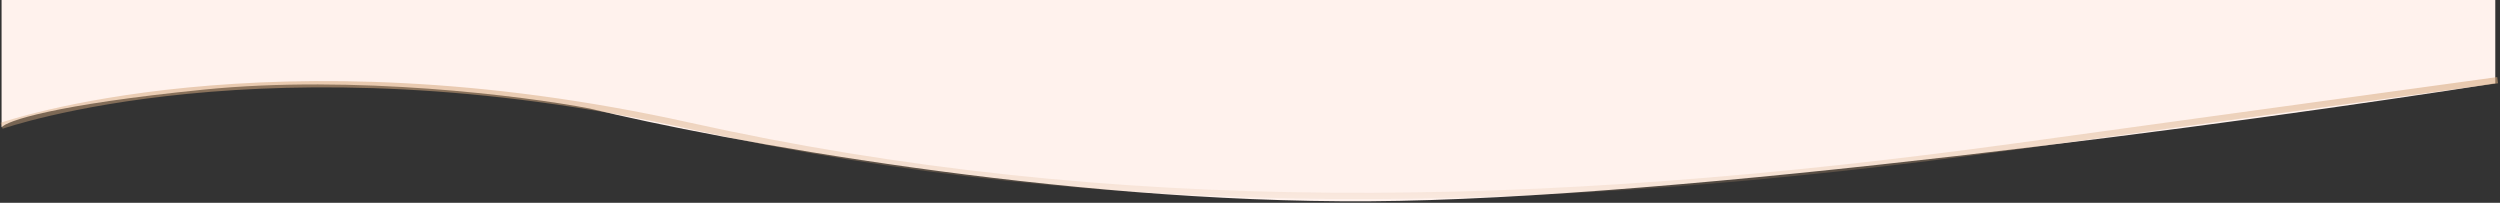
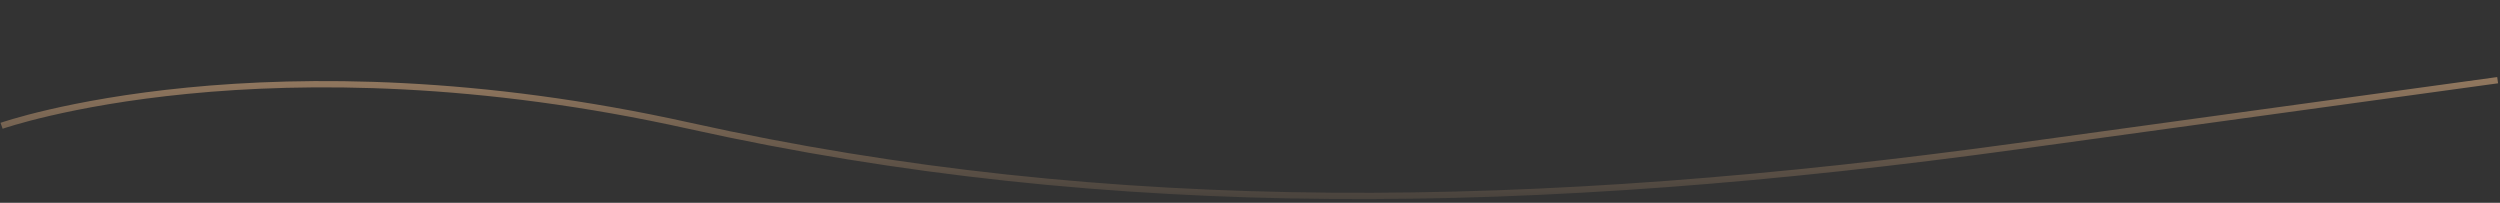
<svg xmlns="http://www.w3.org/2000/svg" width="1590" height="129" viewBox="0 0 1590 129" fill="none">
  <rect x="0" y="0" width="1590" height="129" fill="#333333" stroke="none" />
-   <path d="M1 0V81C4 77 33.9 66.6 129.5 57C225.1 47.4 333 61 375 69C458.167 89.167 673.8 129.2 871 128C1068.2 126.8 1430.5 77.5 1587 53V0H1Z" fill="#FFF2ED" />
  <path d="M1 80.001C1 80.001 170.5 20.501 438.5 80.001C706.5 139.501 977.5 135 1283 93C1588.5 51 1588.5 51 1588.5 51" stroke="url(#paint0_linear_98_31)" stroke-width="4" />
  <defs>
    <linearGradient id="paint0_linear_98_31" x1="795" y1="-23.5" x2="795" y2="150" gradientUnits="userSpaceOnUse">
      <stop stop-color="#D7AA7F" />
      <stop offset="1" stop-color="#D7AA7F" stop-opacity="0" />
    </linearGradient>
  </defs>
</svg>